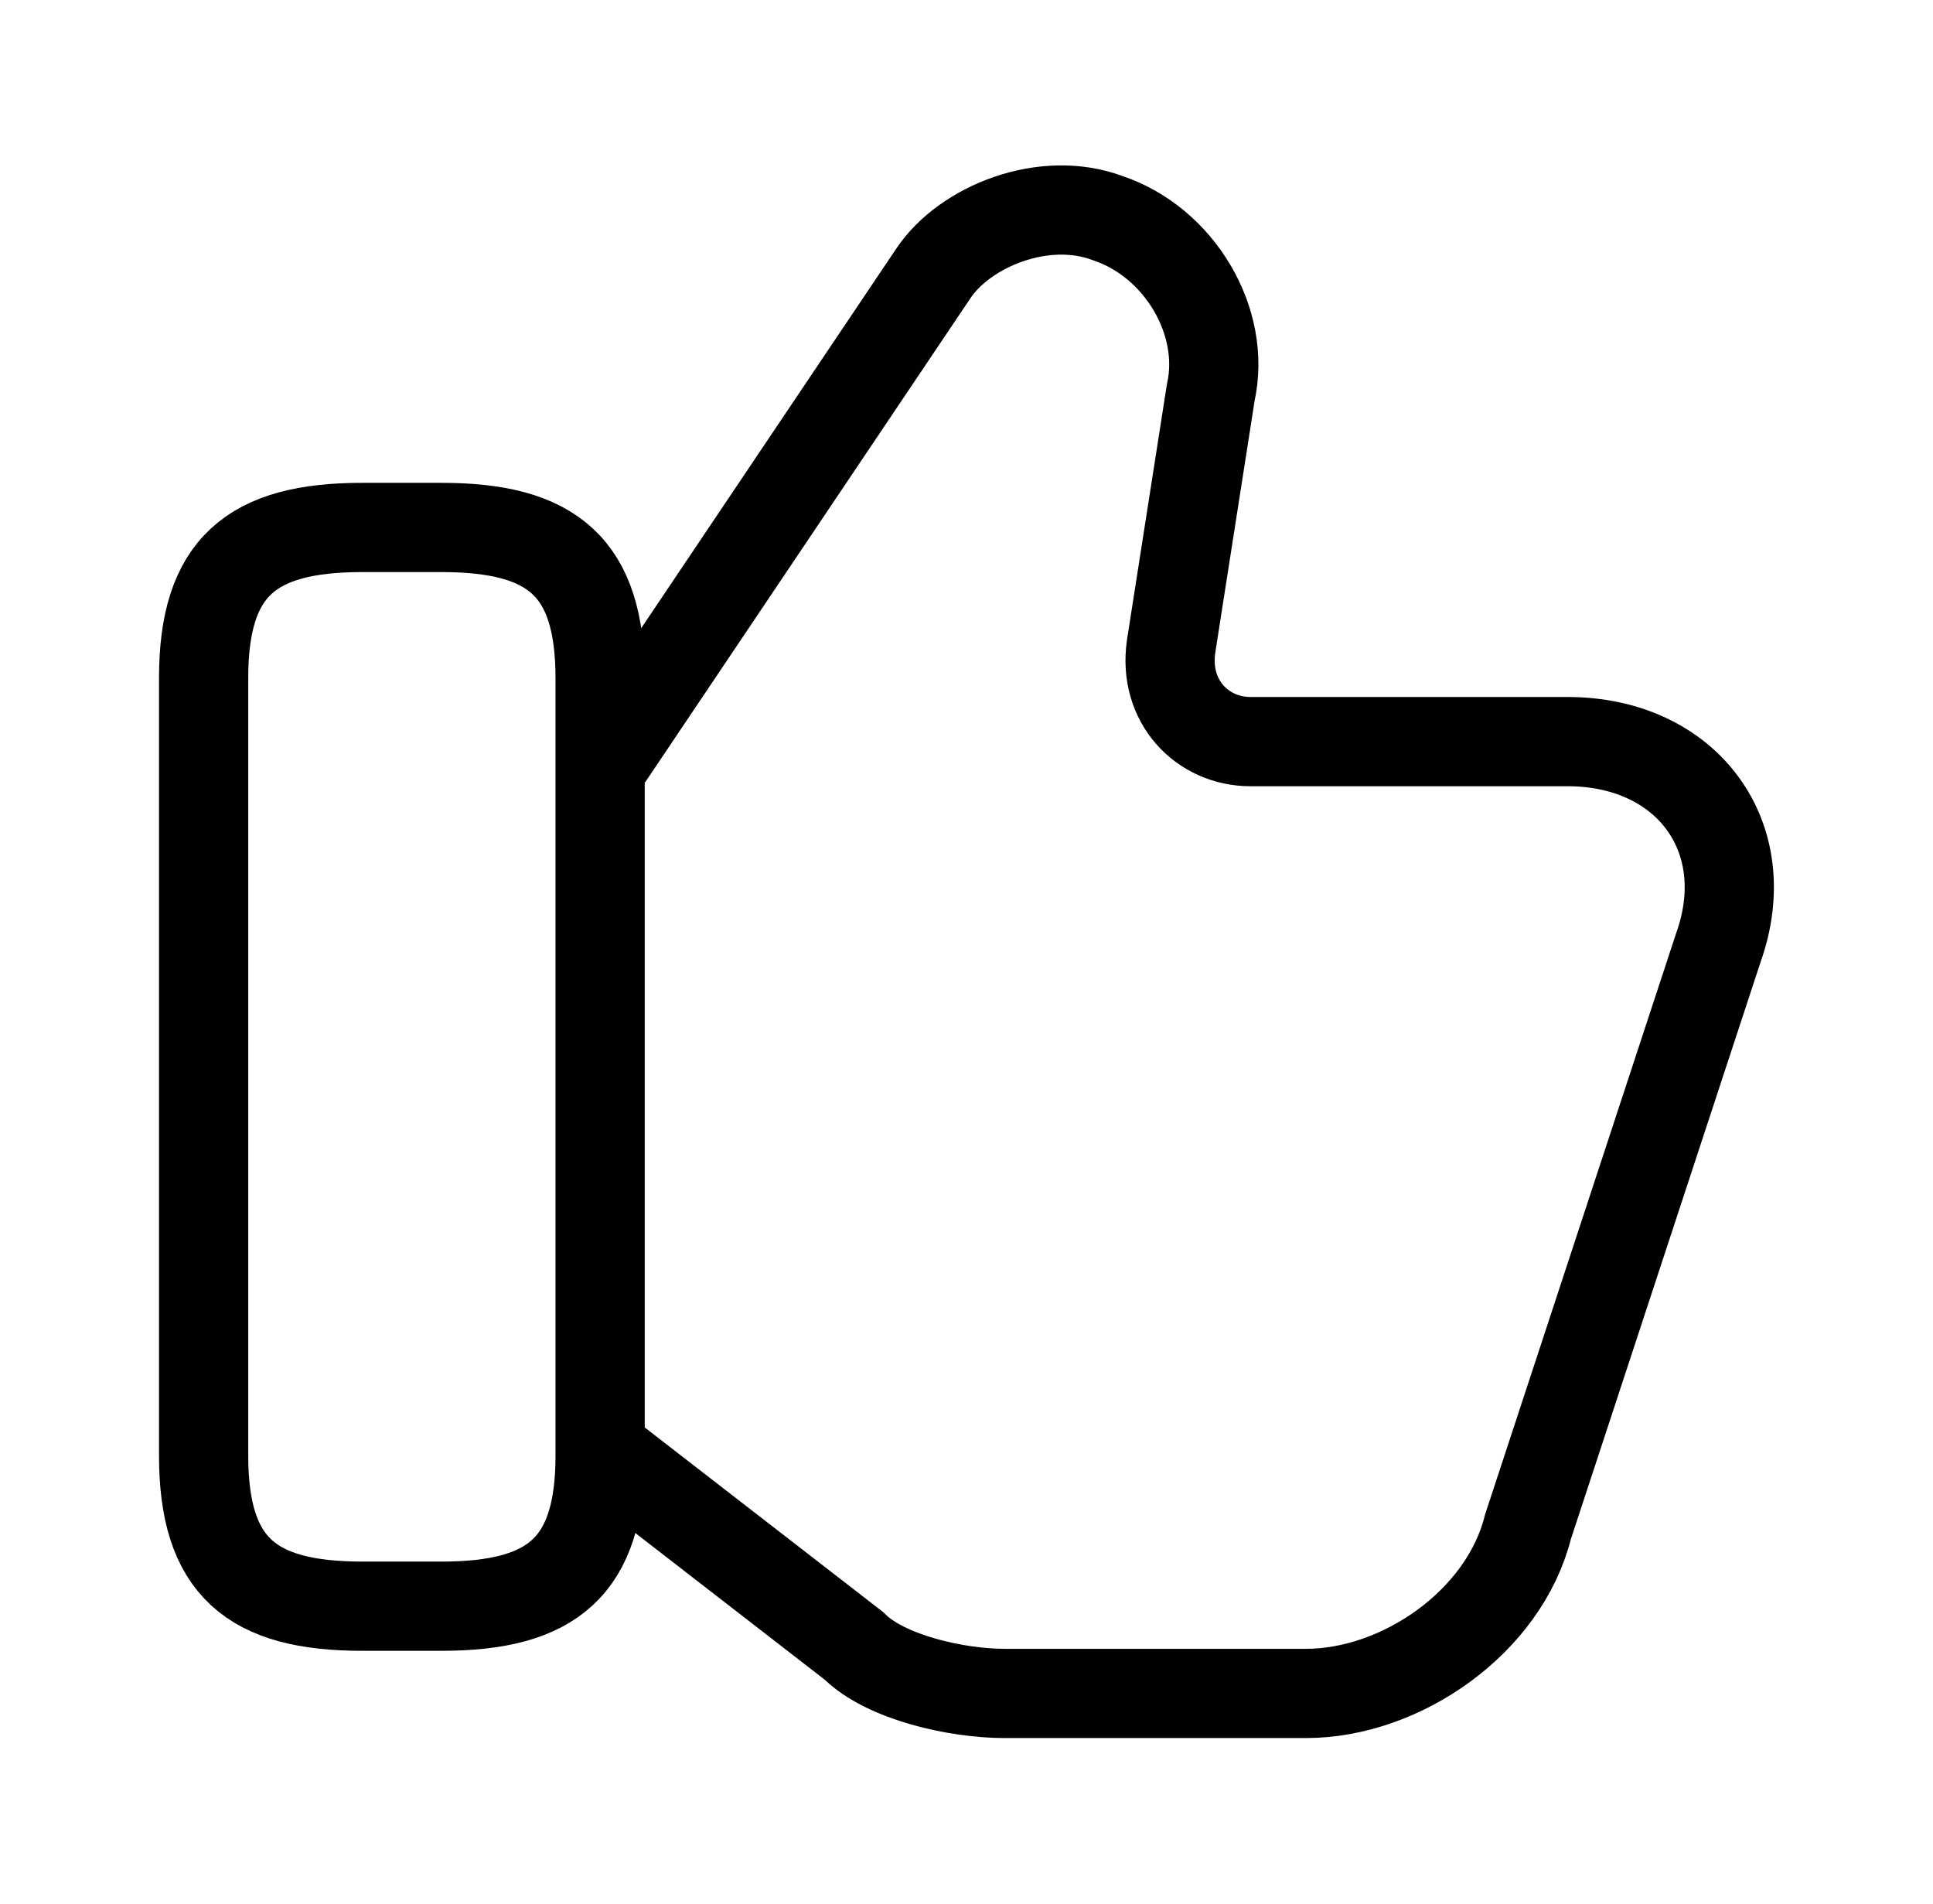
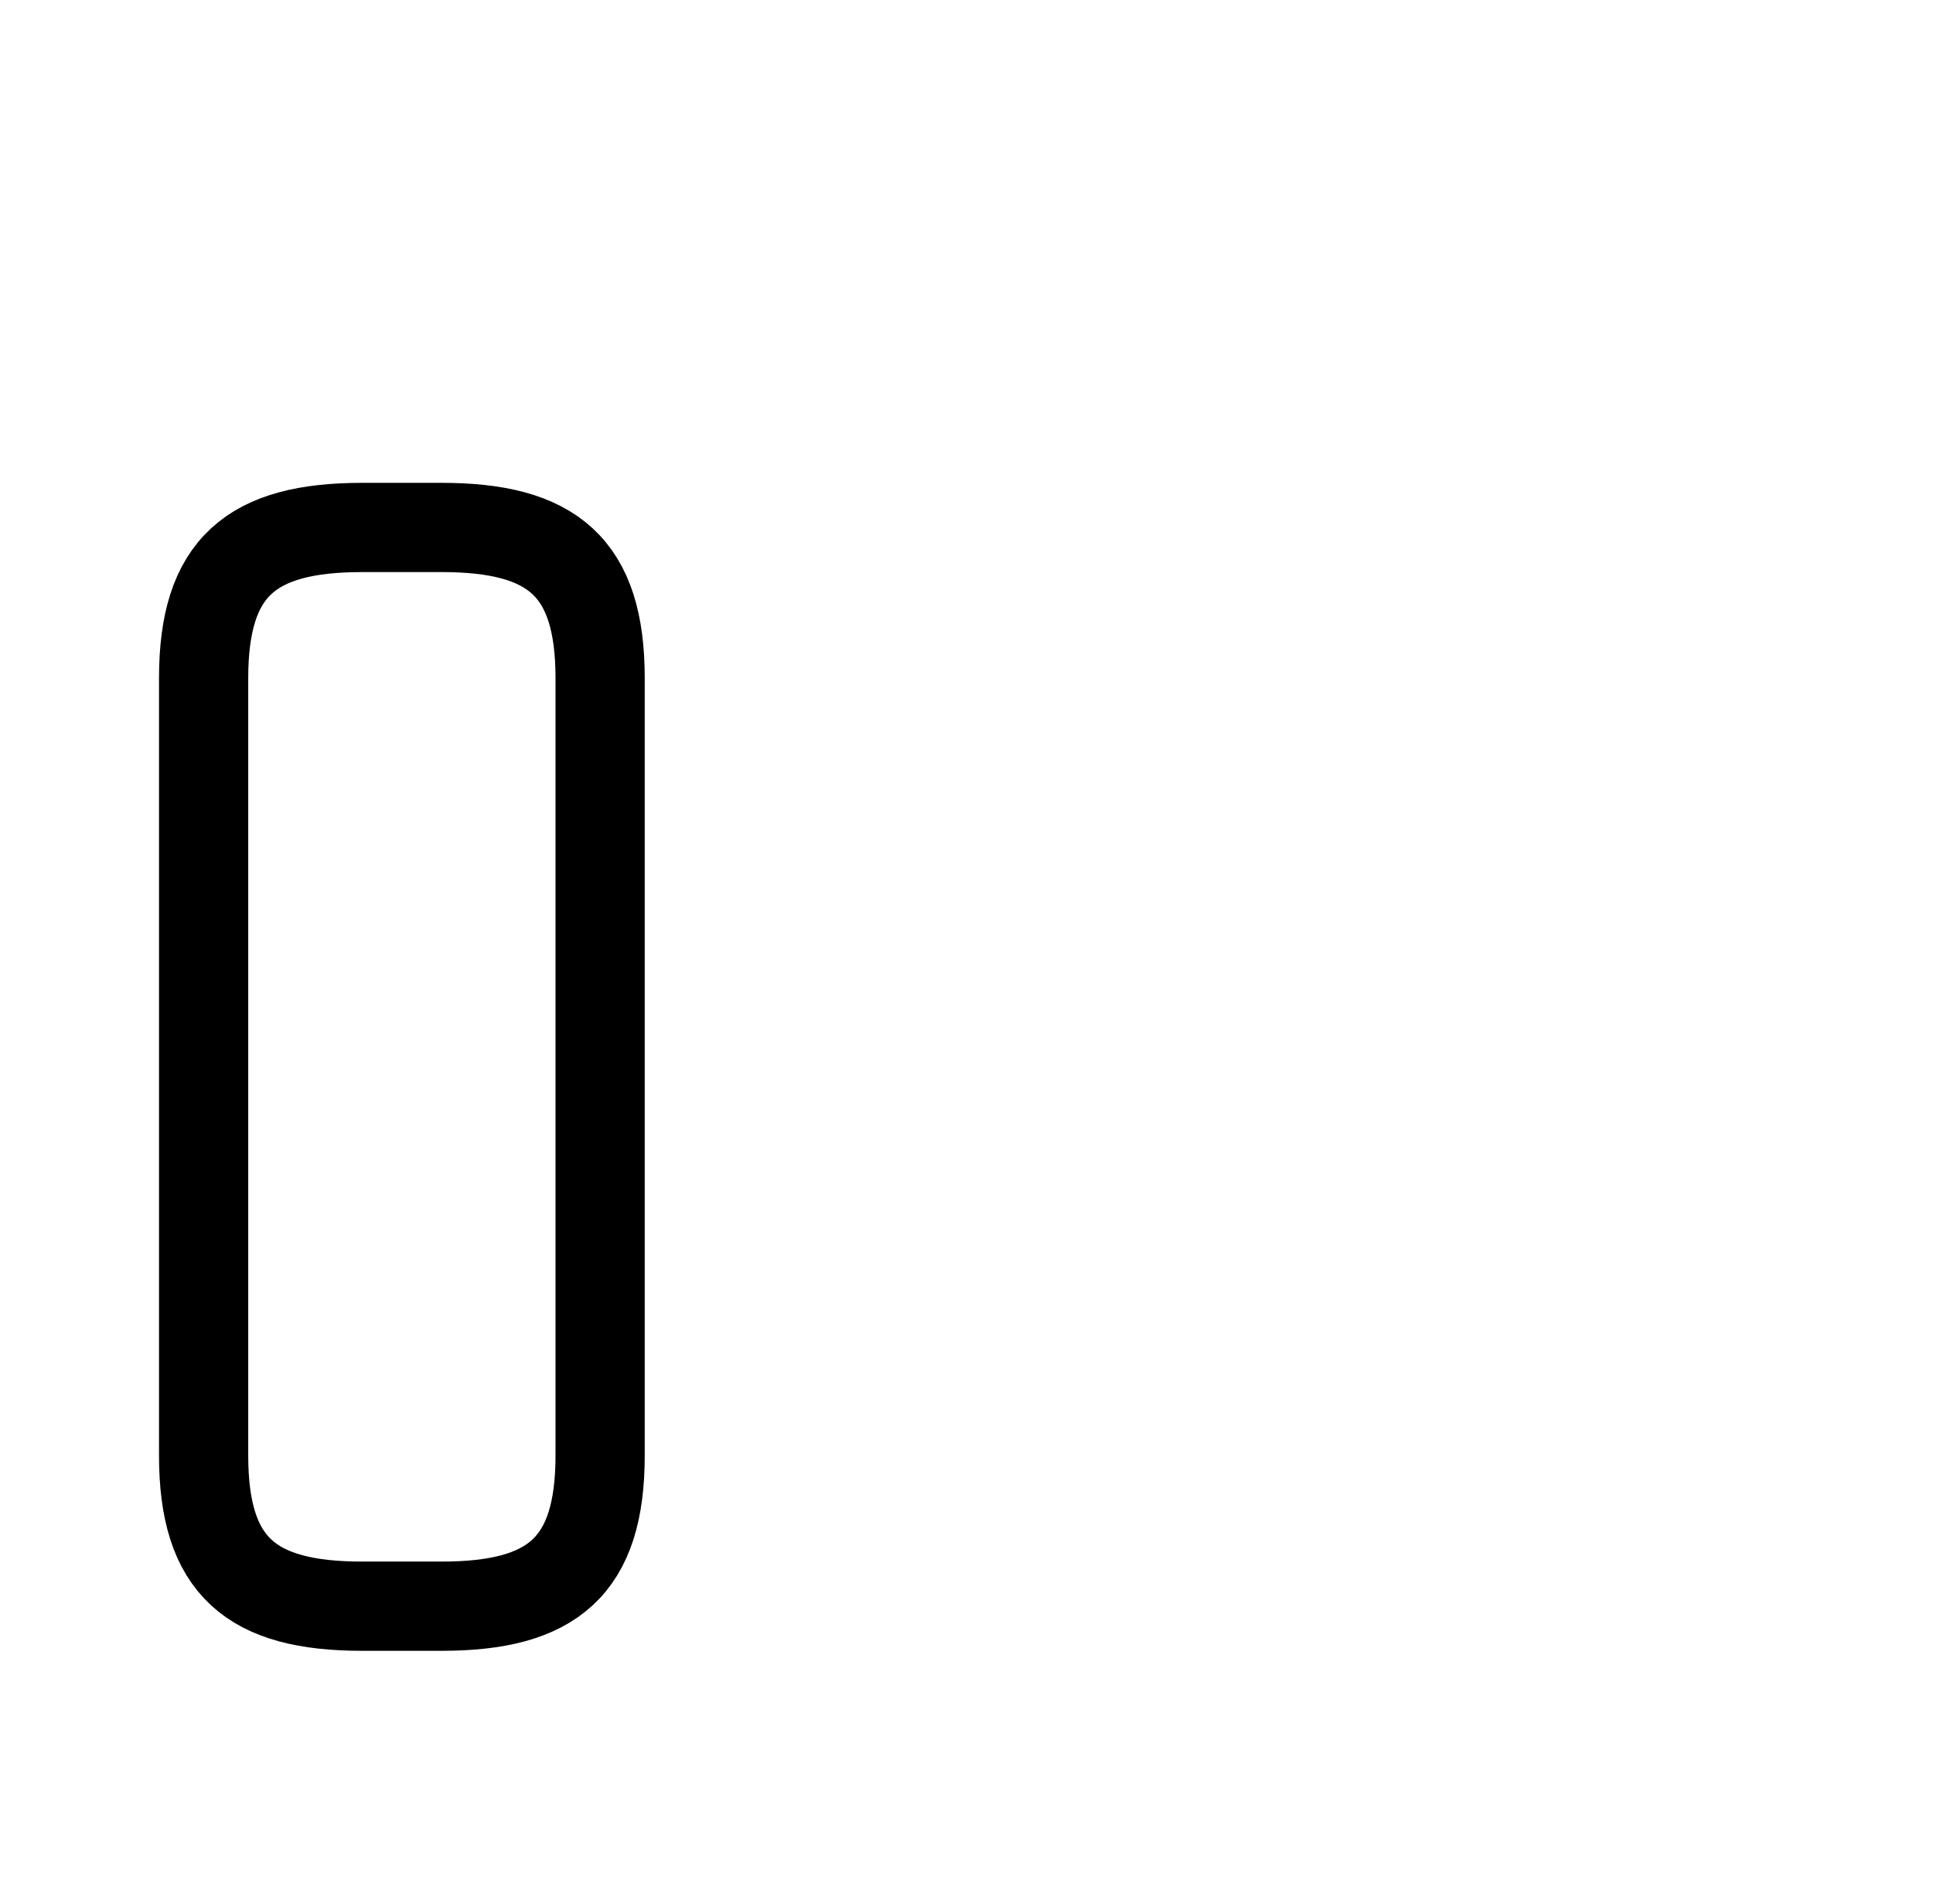
<svg xmlns="http://www.w3.org/2000/svg" width="65" height="64" viewBox="0 0 65 64" fill="none">
-   <path d="M20.447 48.933L28.713 55.333C29.78 56.4 32.18 56.933 33.78 56.933H43.913C47.113 56.933 50.58 54.533 51.38 51.333L57.78 31.867C59.113 28.133 56.713 24.933 52.713 24.933H42.047C40.447 24.933 39.113 23.6 39.38 21.733L40.713 13.2C41.247 10.8 39.647 8.133 37.247 7.333C35.113 6.533 32.447 7.6 31.38 9.2L20.447 25.467" stroke="black" stroke-width="3" stroke-miterlimit="10" />
  <path d="M6.847 48.933V22.8C6.847 19.067 8.447 17.733 12.18 17.733H14.847C18.58 17.733 20.18 19.067 20.18 22.8V48.933C20.18 52.667 18.58 54 14.847 54H12.18C8.447 54 6.847 52.667 6.847 48.933Z" stroke="black" stroke-width="3" stroke-linecap="round" stroke-linejoin="round" />
</svg>